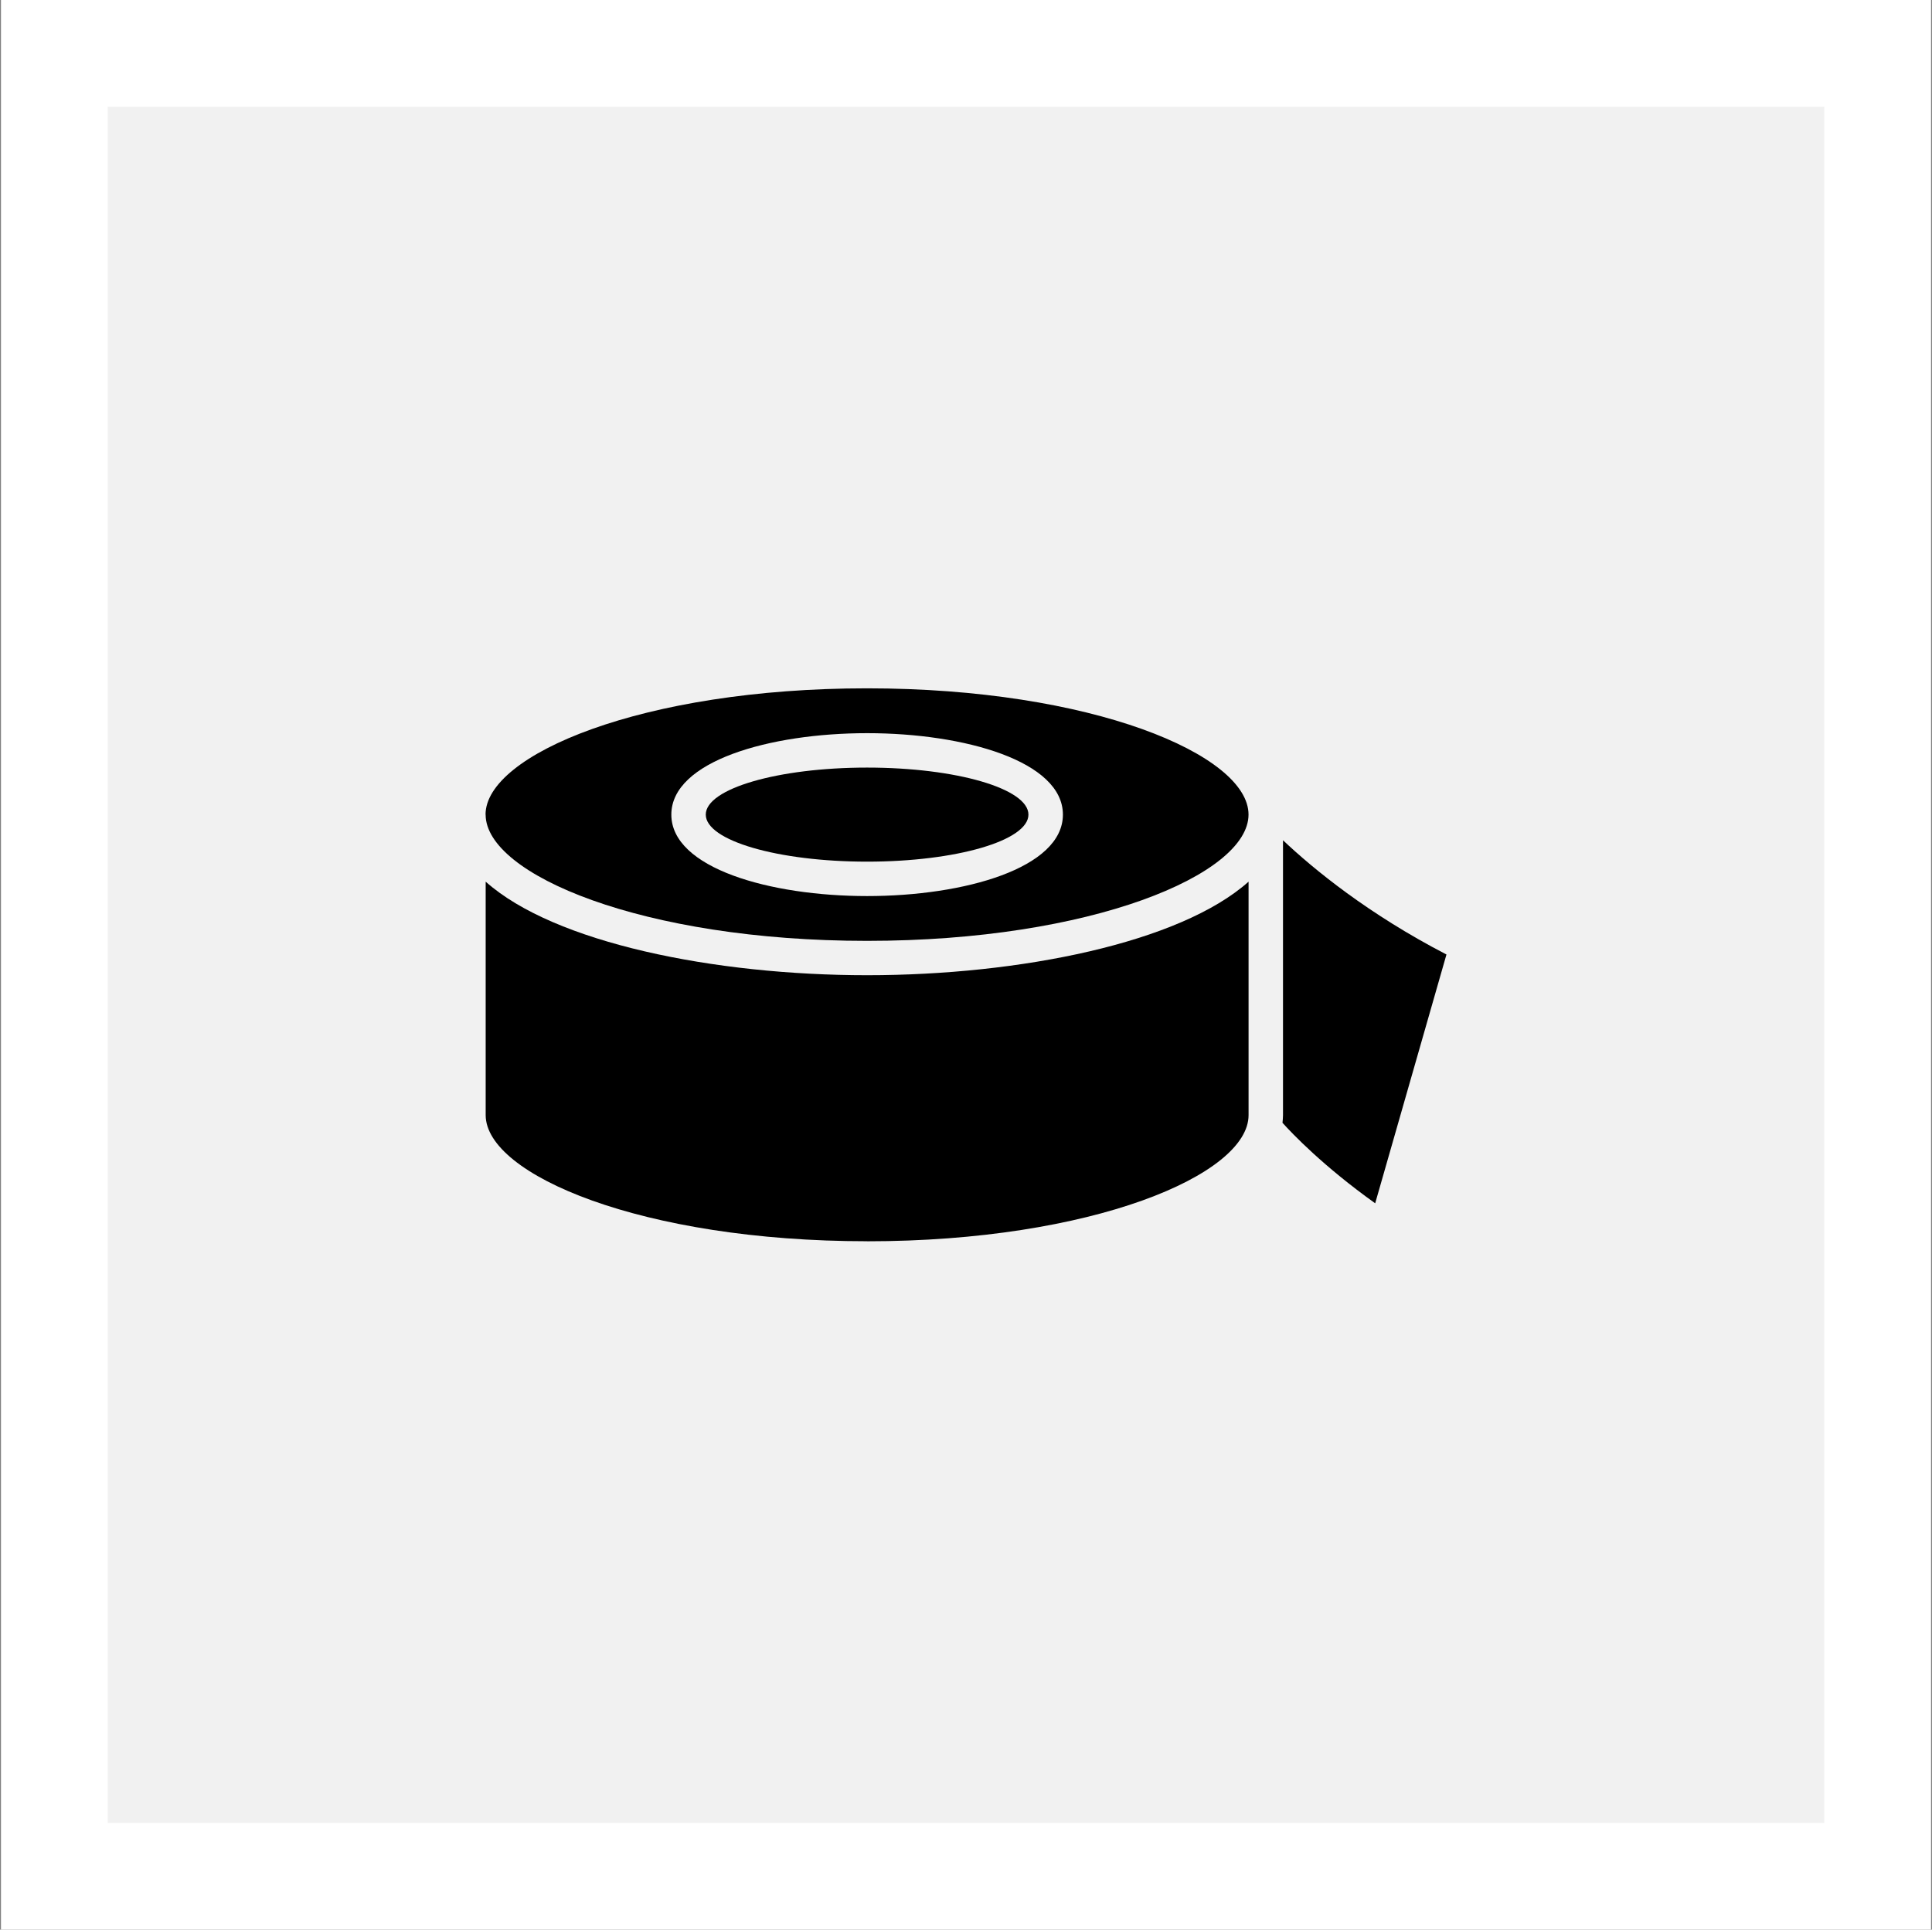
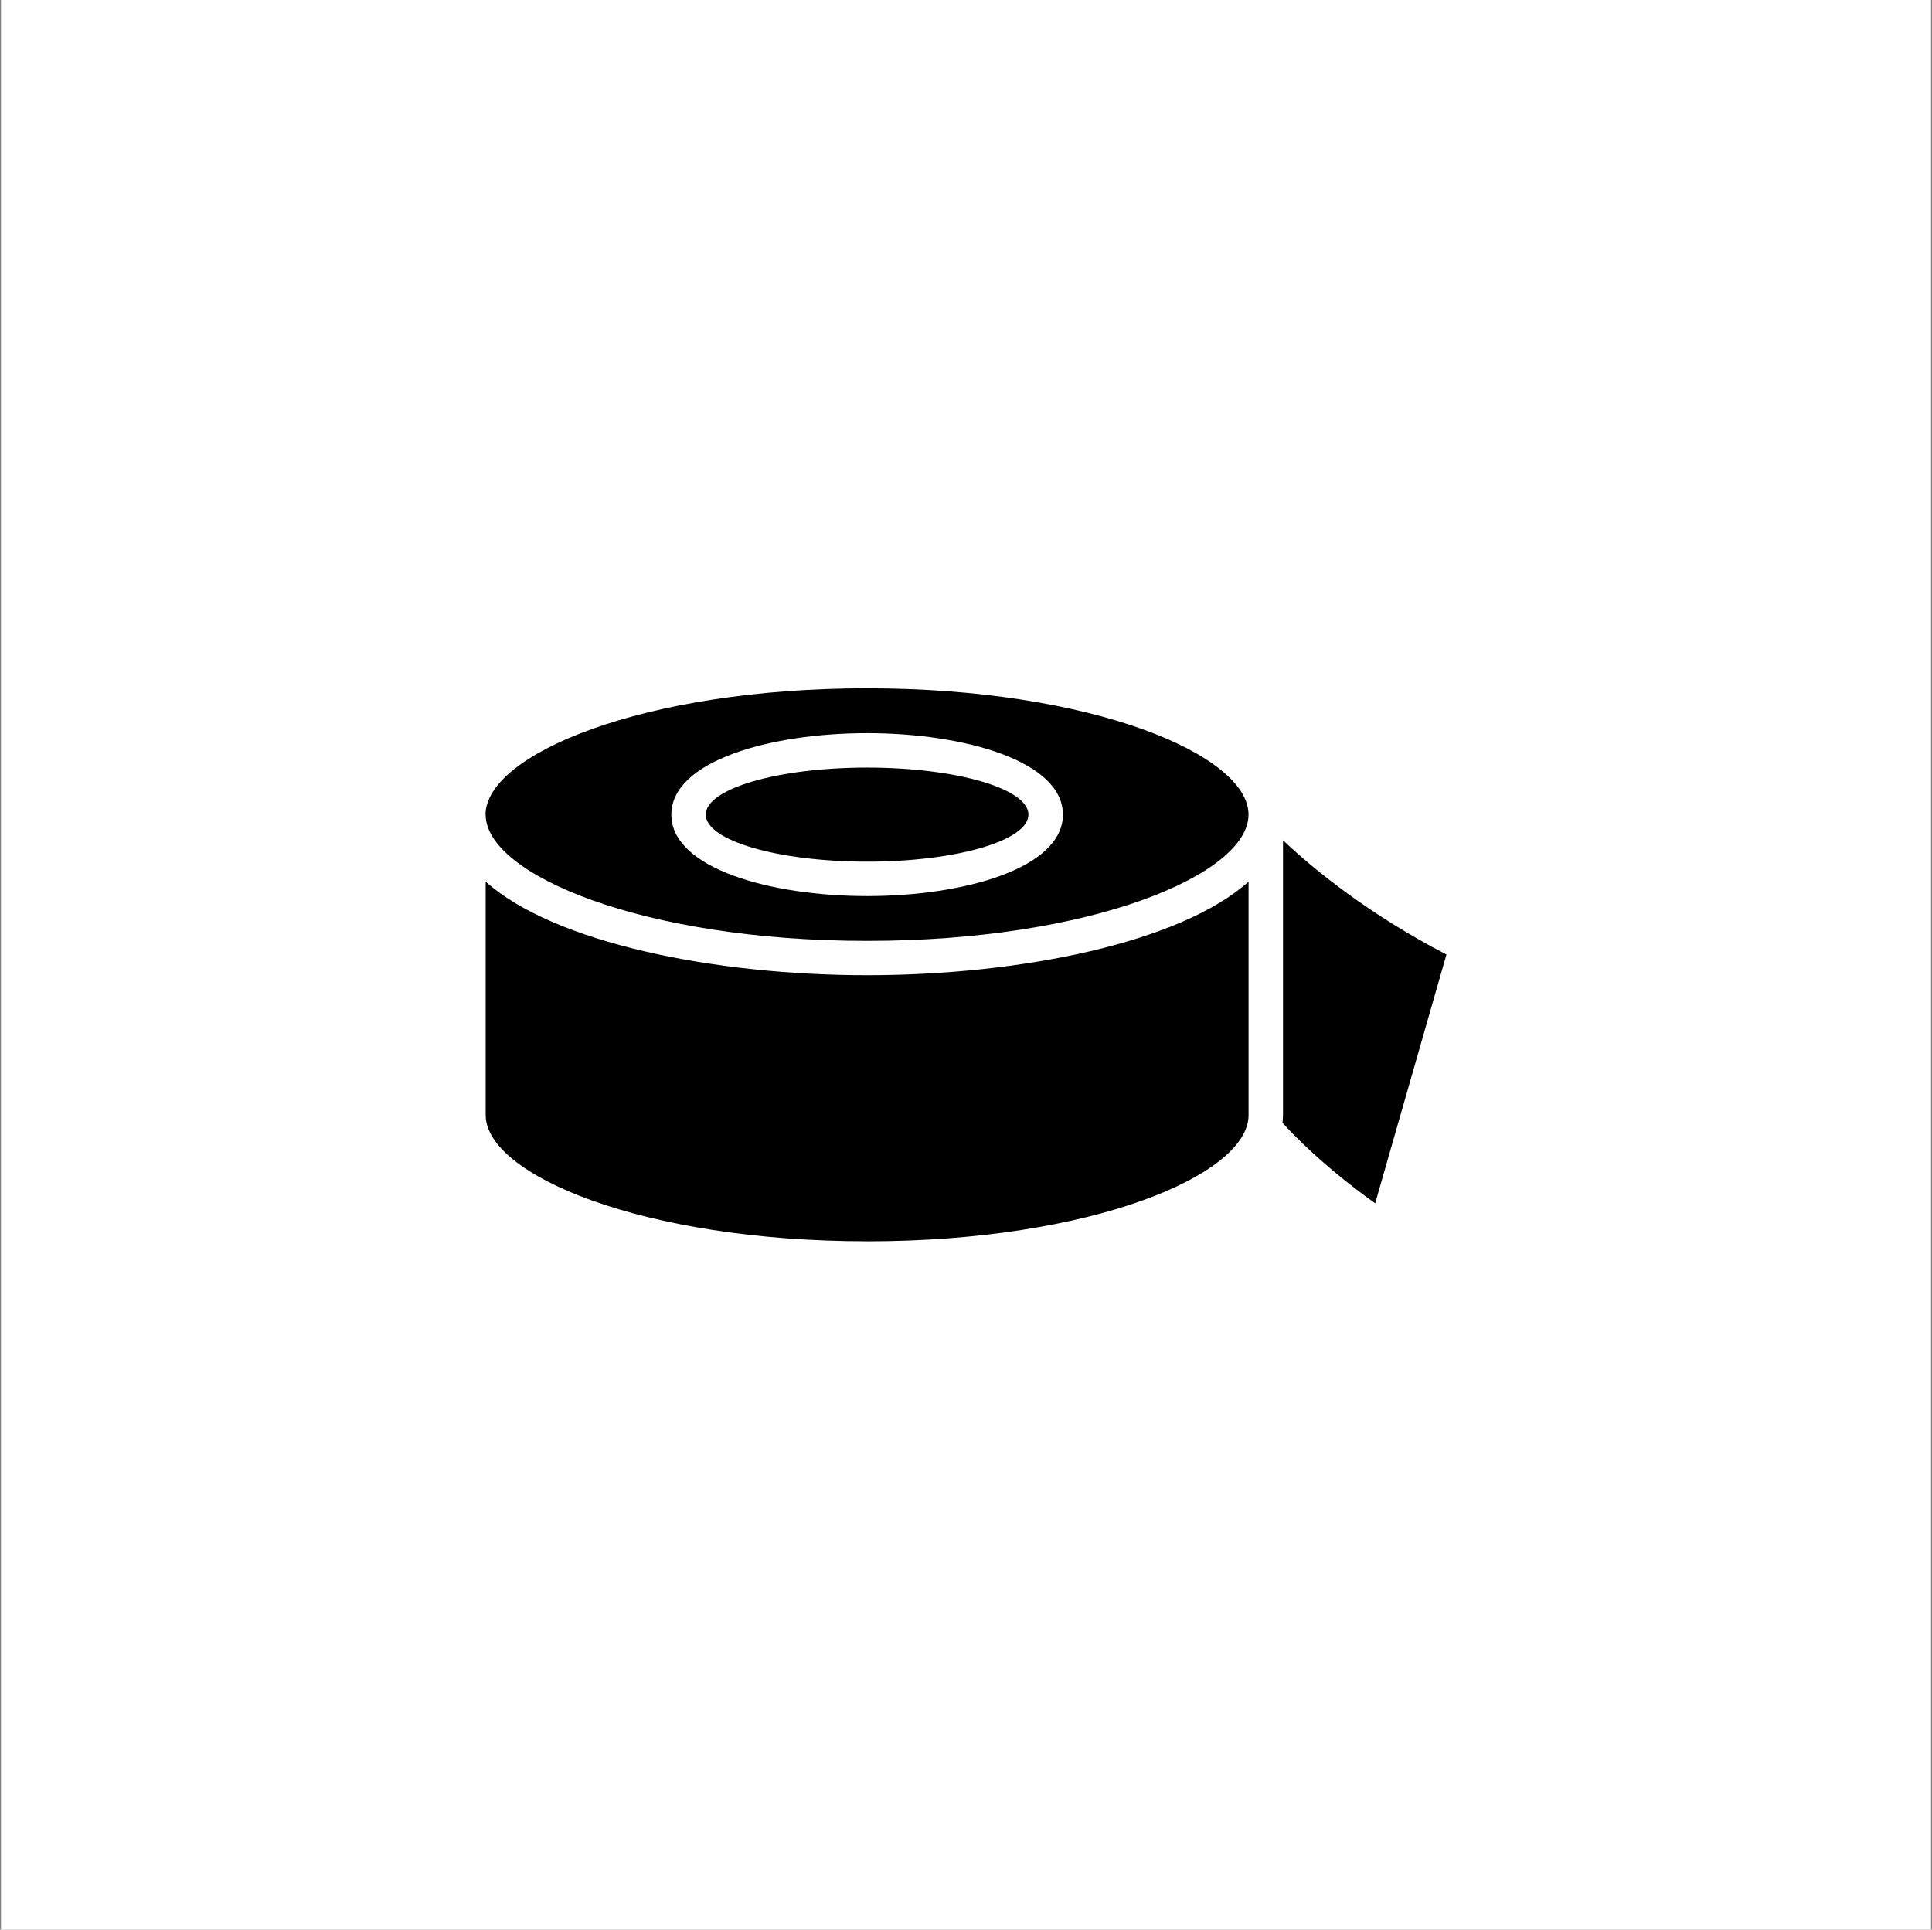
<svg xmlns="http://www.w3.org/2000/svg" width="1001" height="1000" viewBox="0 0 1001 1000" fill="none">
  <rect x="0" y="0" width="1001" height="1000" fill="#808080" stroke="none" />
  <rect width="1000" height="1000" transform="translate(0.5)" fill="white" />
-   <rect x="55.802" y="55.302" width="889.397" height="889.397" fill="#F1F1F1" />
  <path d="M251.614 422.143V422.21V422.277C251.792 453.205 332.914 487.588 449.247 487.588C565.58 487.588 646.789 453.159 646.88 422.208V422.186V422.142C646.88 391.191 565.711 356.717 449.224 356.717C332.76 356.717 251.637 391.169 251.568 422.119L251.614 422.143ZM449.27 379.954C499.665 379.954 550.709 394.449 550.709 422.165C550.709 449.882 499.69 464.377 449.27 464.377C398.875 464.377 347.83 449.882 347.83 422.165C347.83 394.449 398.85 379.954 449.27 379.954Z" fill="black" />
  <path d="M664.742 577.923C664.742 579.261 664.608 580.576 664.475 581.87C669.514 587.489 685.658 604.414 712.506 623.591L749.433 494.659C708.938 473.676 680.709 450.552 664.742 435.457L664.742 577.923Z" fill="black" />
  <path d="M532.849 422.166C532.849 435.634 495.432 446.538 449.271 446.538C403.091 446.538 365.671 435.634 365.671 422.166C365.671 408.698 403.088 397.793 449.271 397.793C495.43 397.793 532.849 408.698 532.849 422.166Z" fill="black" />
  <path d="M449.223 643.283C565.71 643.283 646.902 608.831 646.902 577.904V456.913C611.402 488.6 528.474 505.391 449.269 505.391C370.064 505.391 287.137 488.6 251.636 456.913V577.881C251.636 608.788 332.782 643.26 449.223 643.26V643.283Z" fill="black" />
</svg>